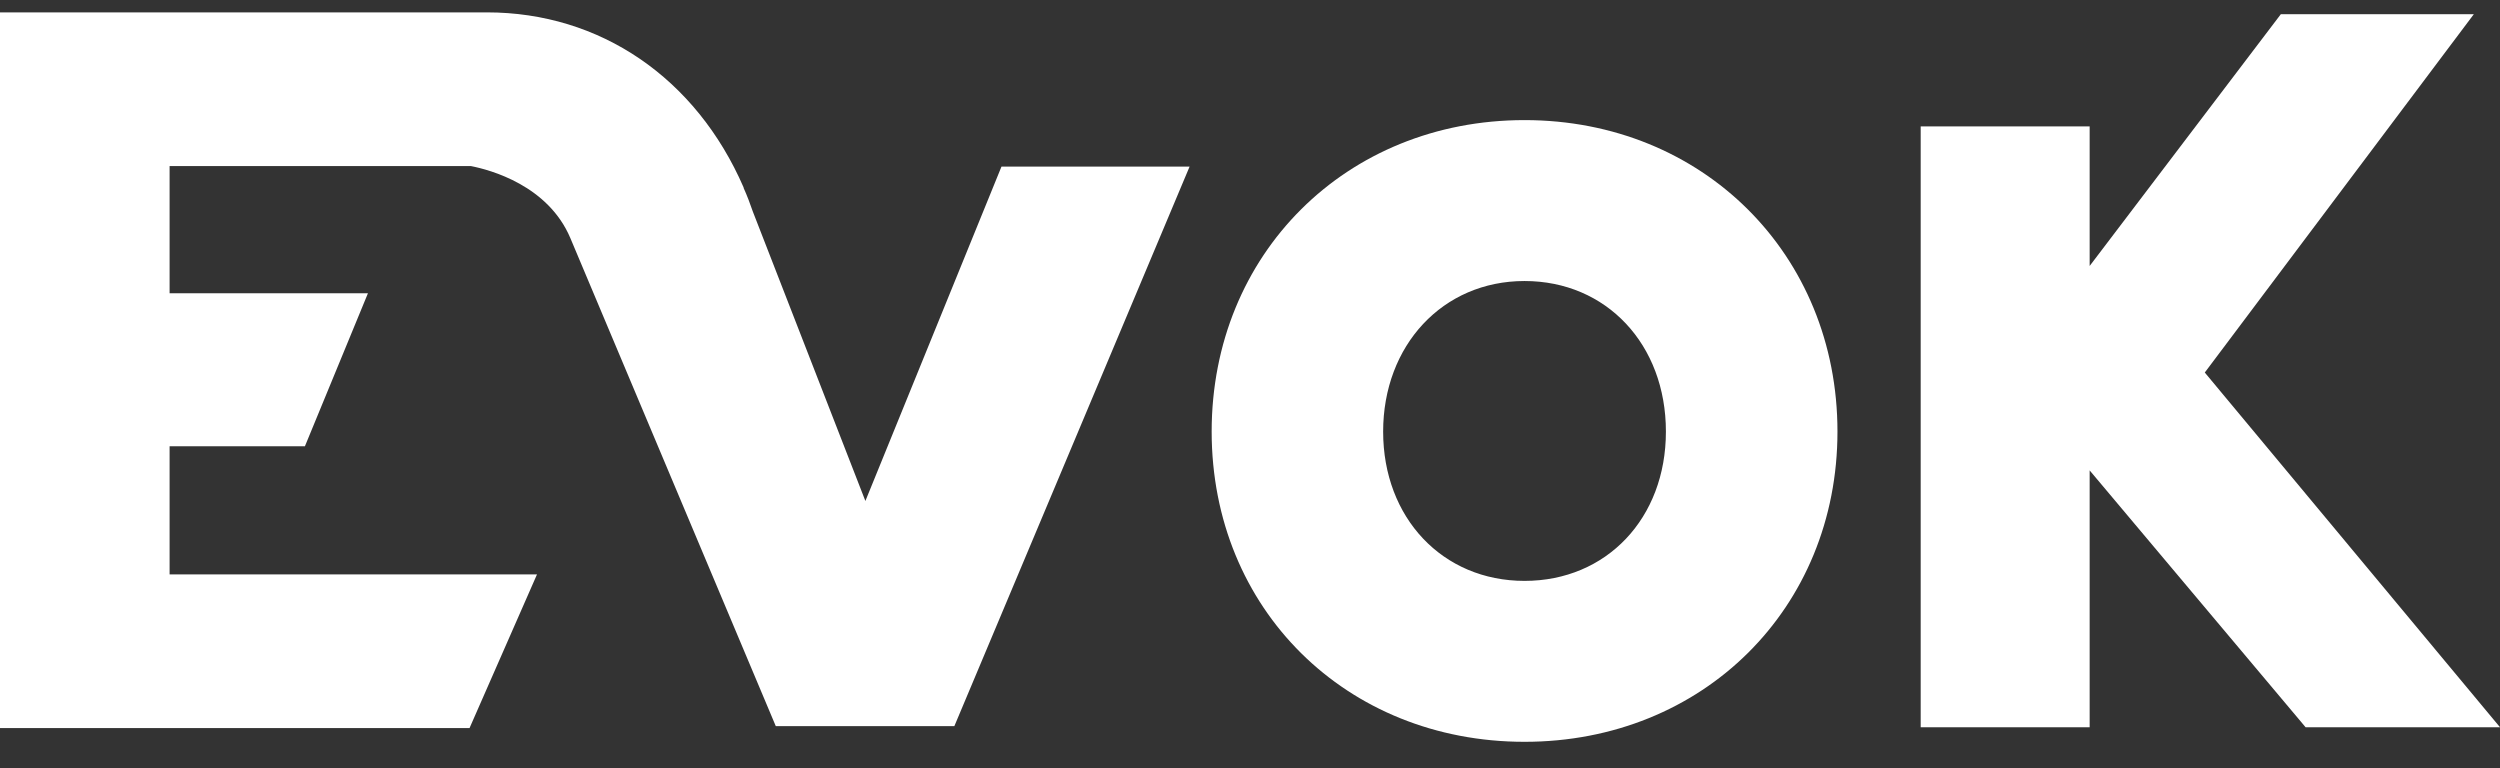
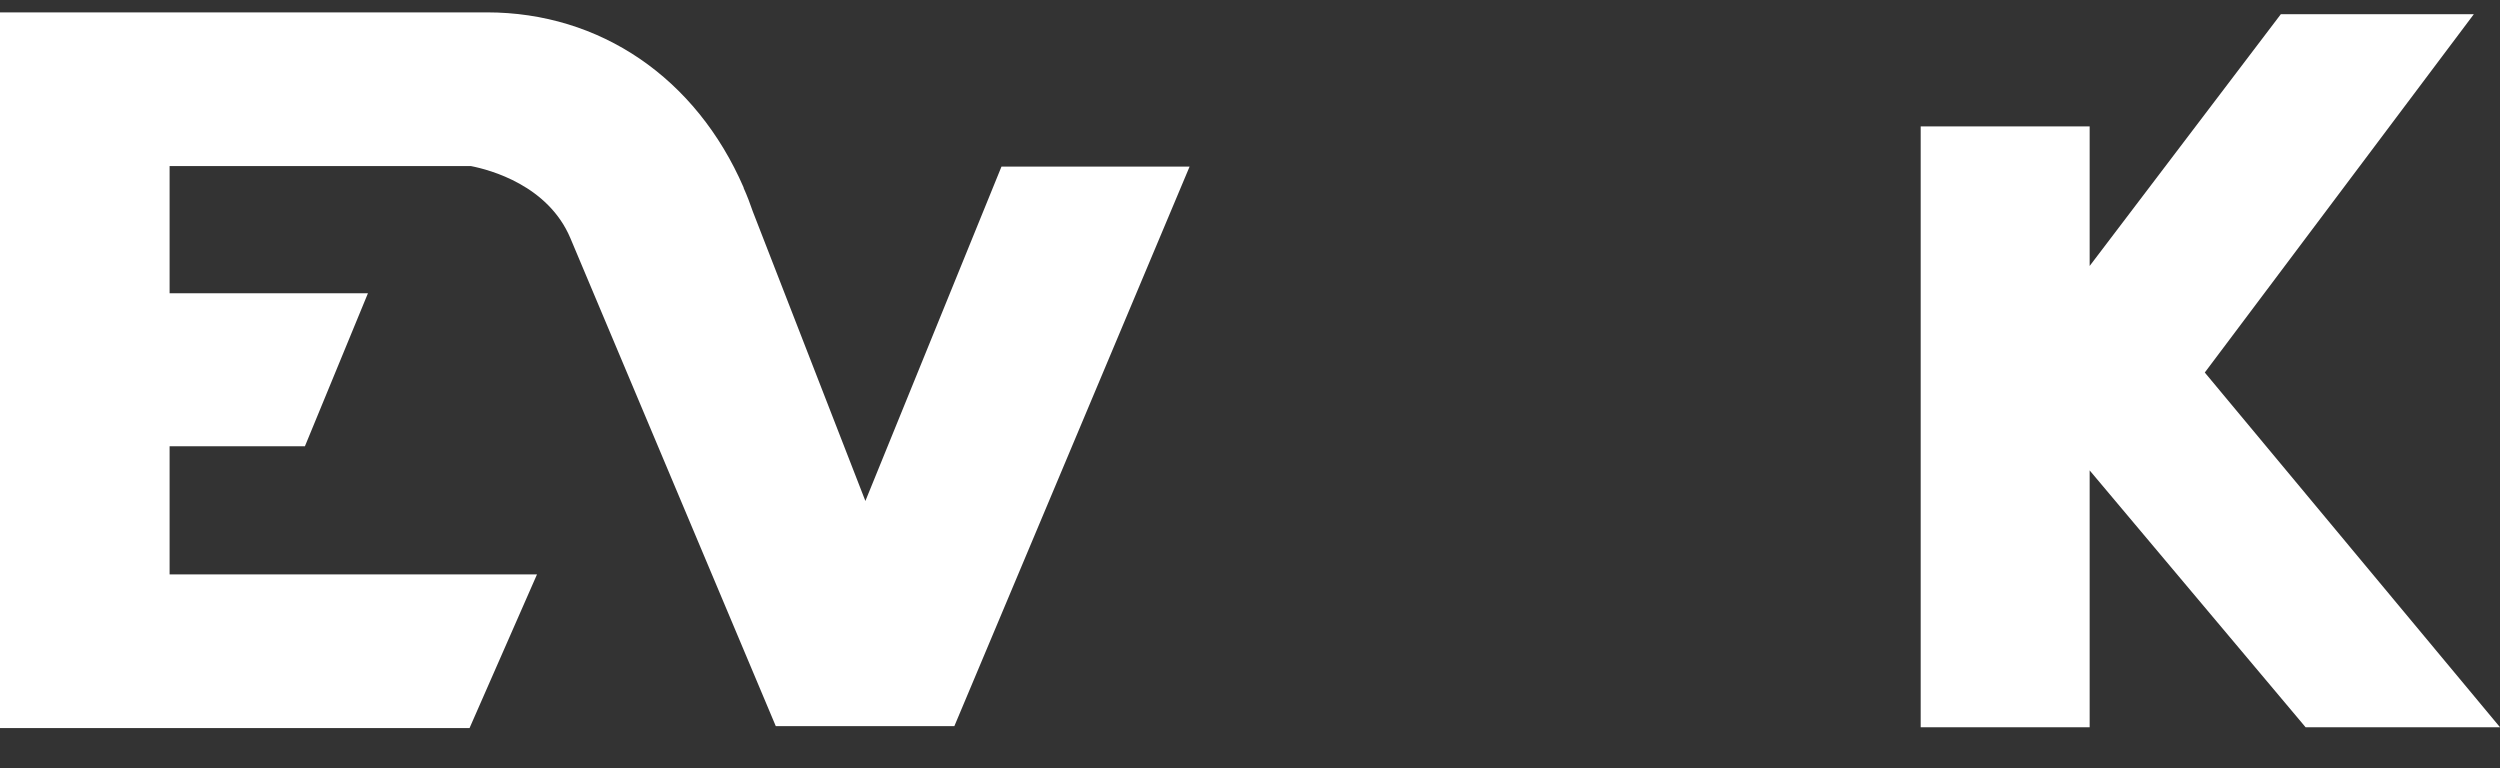
<svg xmlns="http://www.w3.org/2000/svg" id="Calque_1" data-name="Calque 1" viewBox="0 0 317.23 97.51">
  <rect x="0" y="0" width="317.23" height="97.51" fill="#333333" stroke="none" />
  <defs>
    <style>.cls-1{fill:#fff;}</style>
  </defs>
-   <path class="cls-1" d="M193.45,15.24c-22.63,0-39.7,17-39.7,39.52s17.07,39.37,39.7,39.37,39.71-16.92,39.71-39.37S216.09,15.24,193.45,15.24Zm17.94,39.53c0,11-7.54,18.94-17.94,18.94s-17.94-8-17.94-18.94,7.55-19.11,17.94-19.11S211.39,43.7,211.39,54.77Z" />
  <polygon class="cls-1" points="317.23 92.28 279.77 47.27 313.91 1.8 289.42 1.8 265.16 33.75 265.16 16.04 243.72 16.04 243.72 92.28 265.16 92.28 265.16 59.69 292.56 92.28 317.23 92.28" />
  <path class="cls-1" d="M109.81,63.57,95.53,26.85c-.34-1-.72-2-1.17-3l0-.06C88.32,9.88,76.15,1.57,61.78,1.57H0V92.39H59.58l8.56-19.5H21.52V56.63H38.69l8-19.42H21.52V21.07H59.74c2.47.48,9.82,2.46,12.64,9.16L98.44,92.14H121.1l29.85-71H127.08Z" />
</svg>